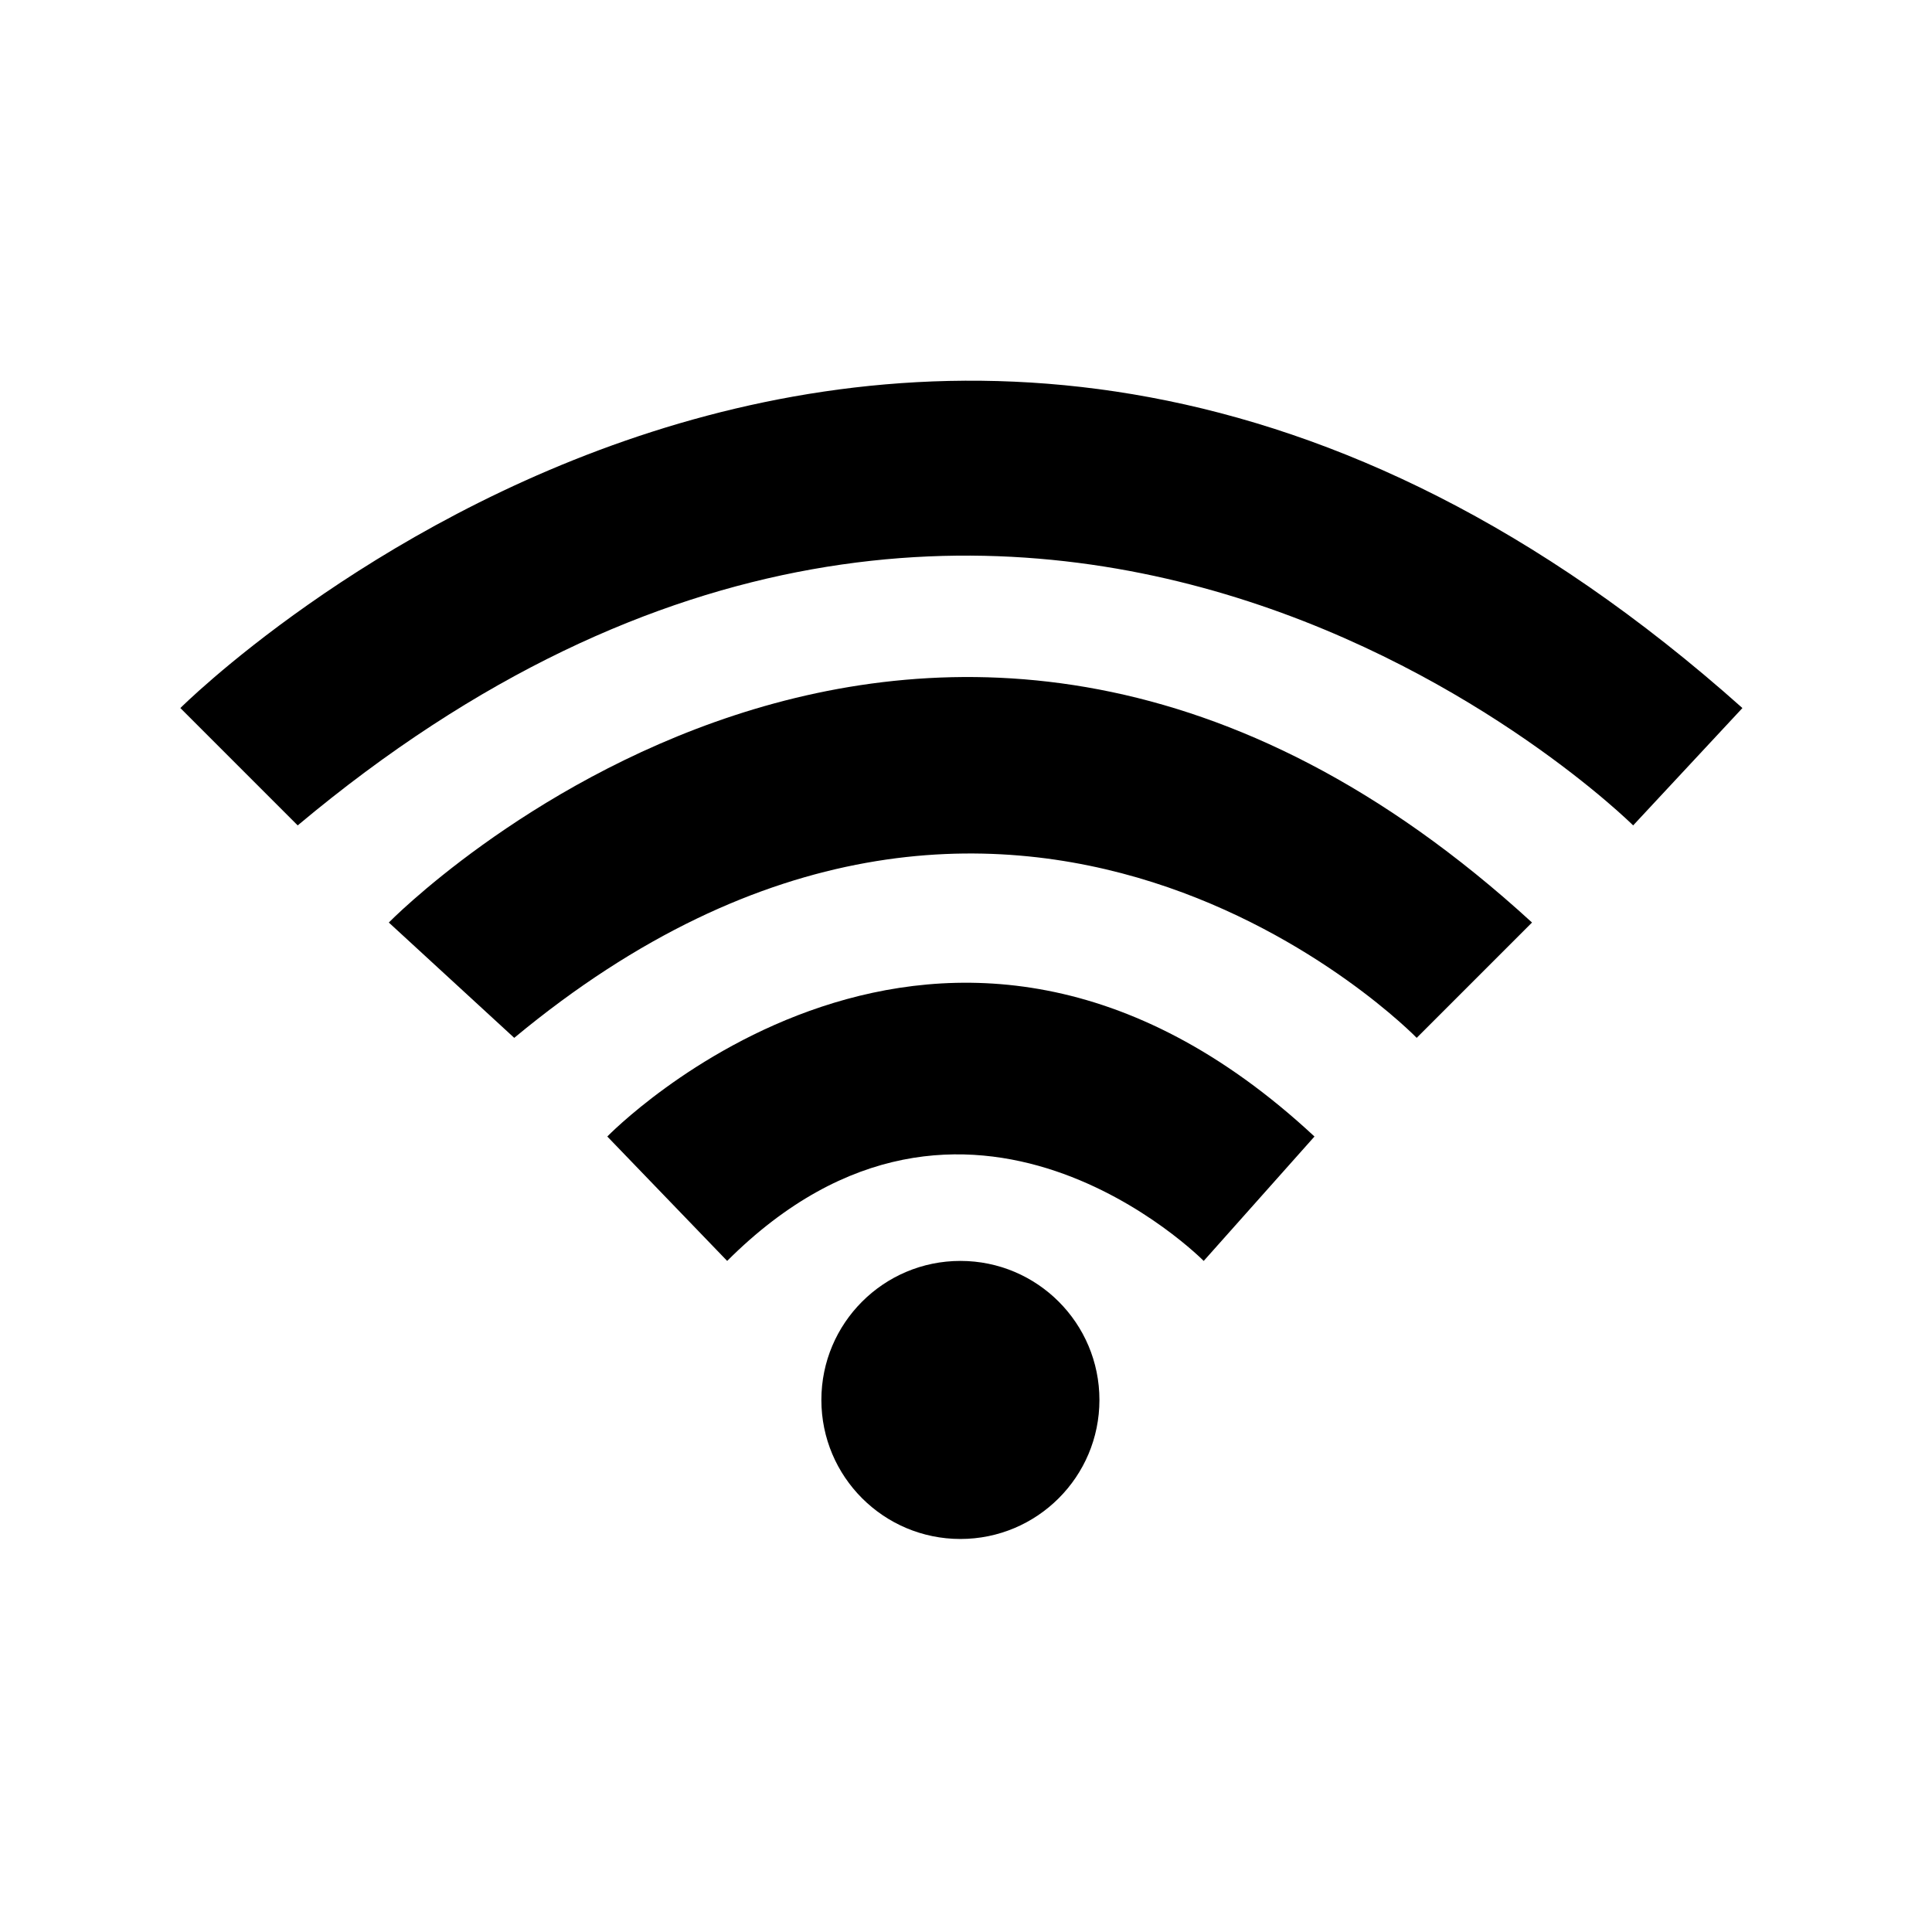
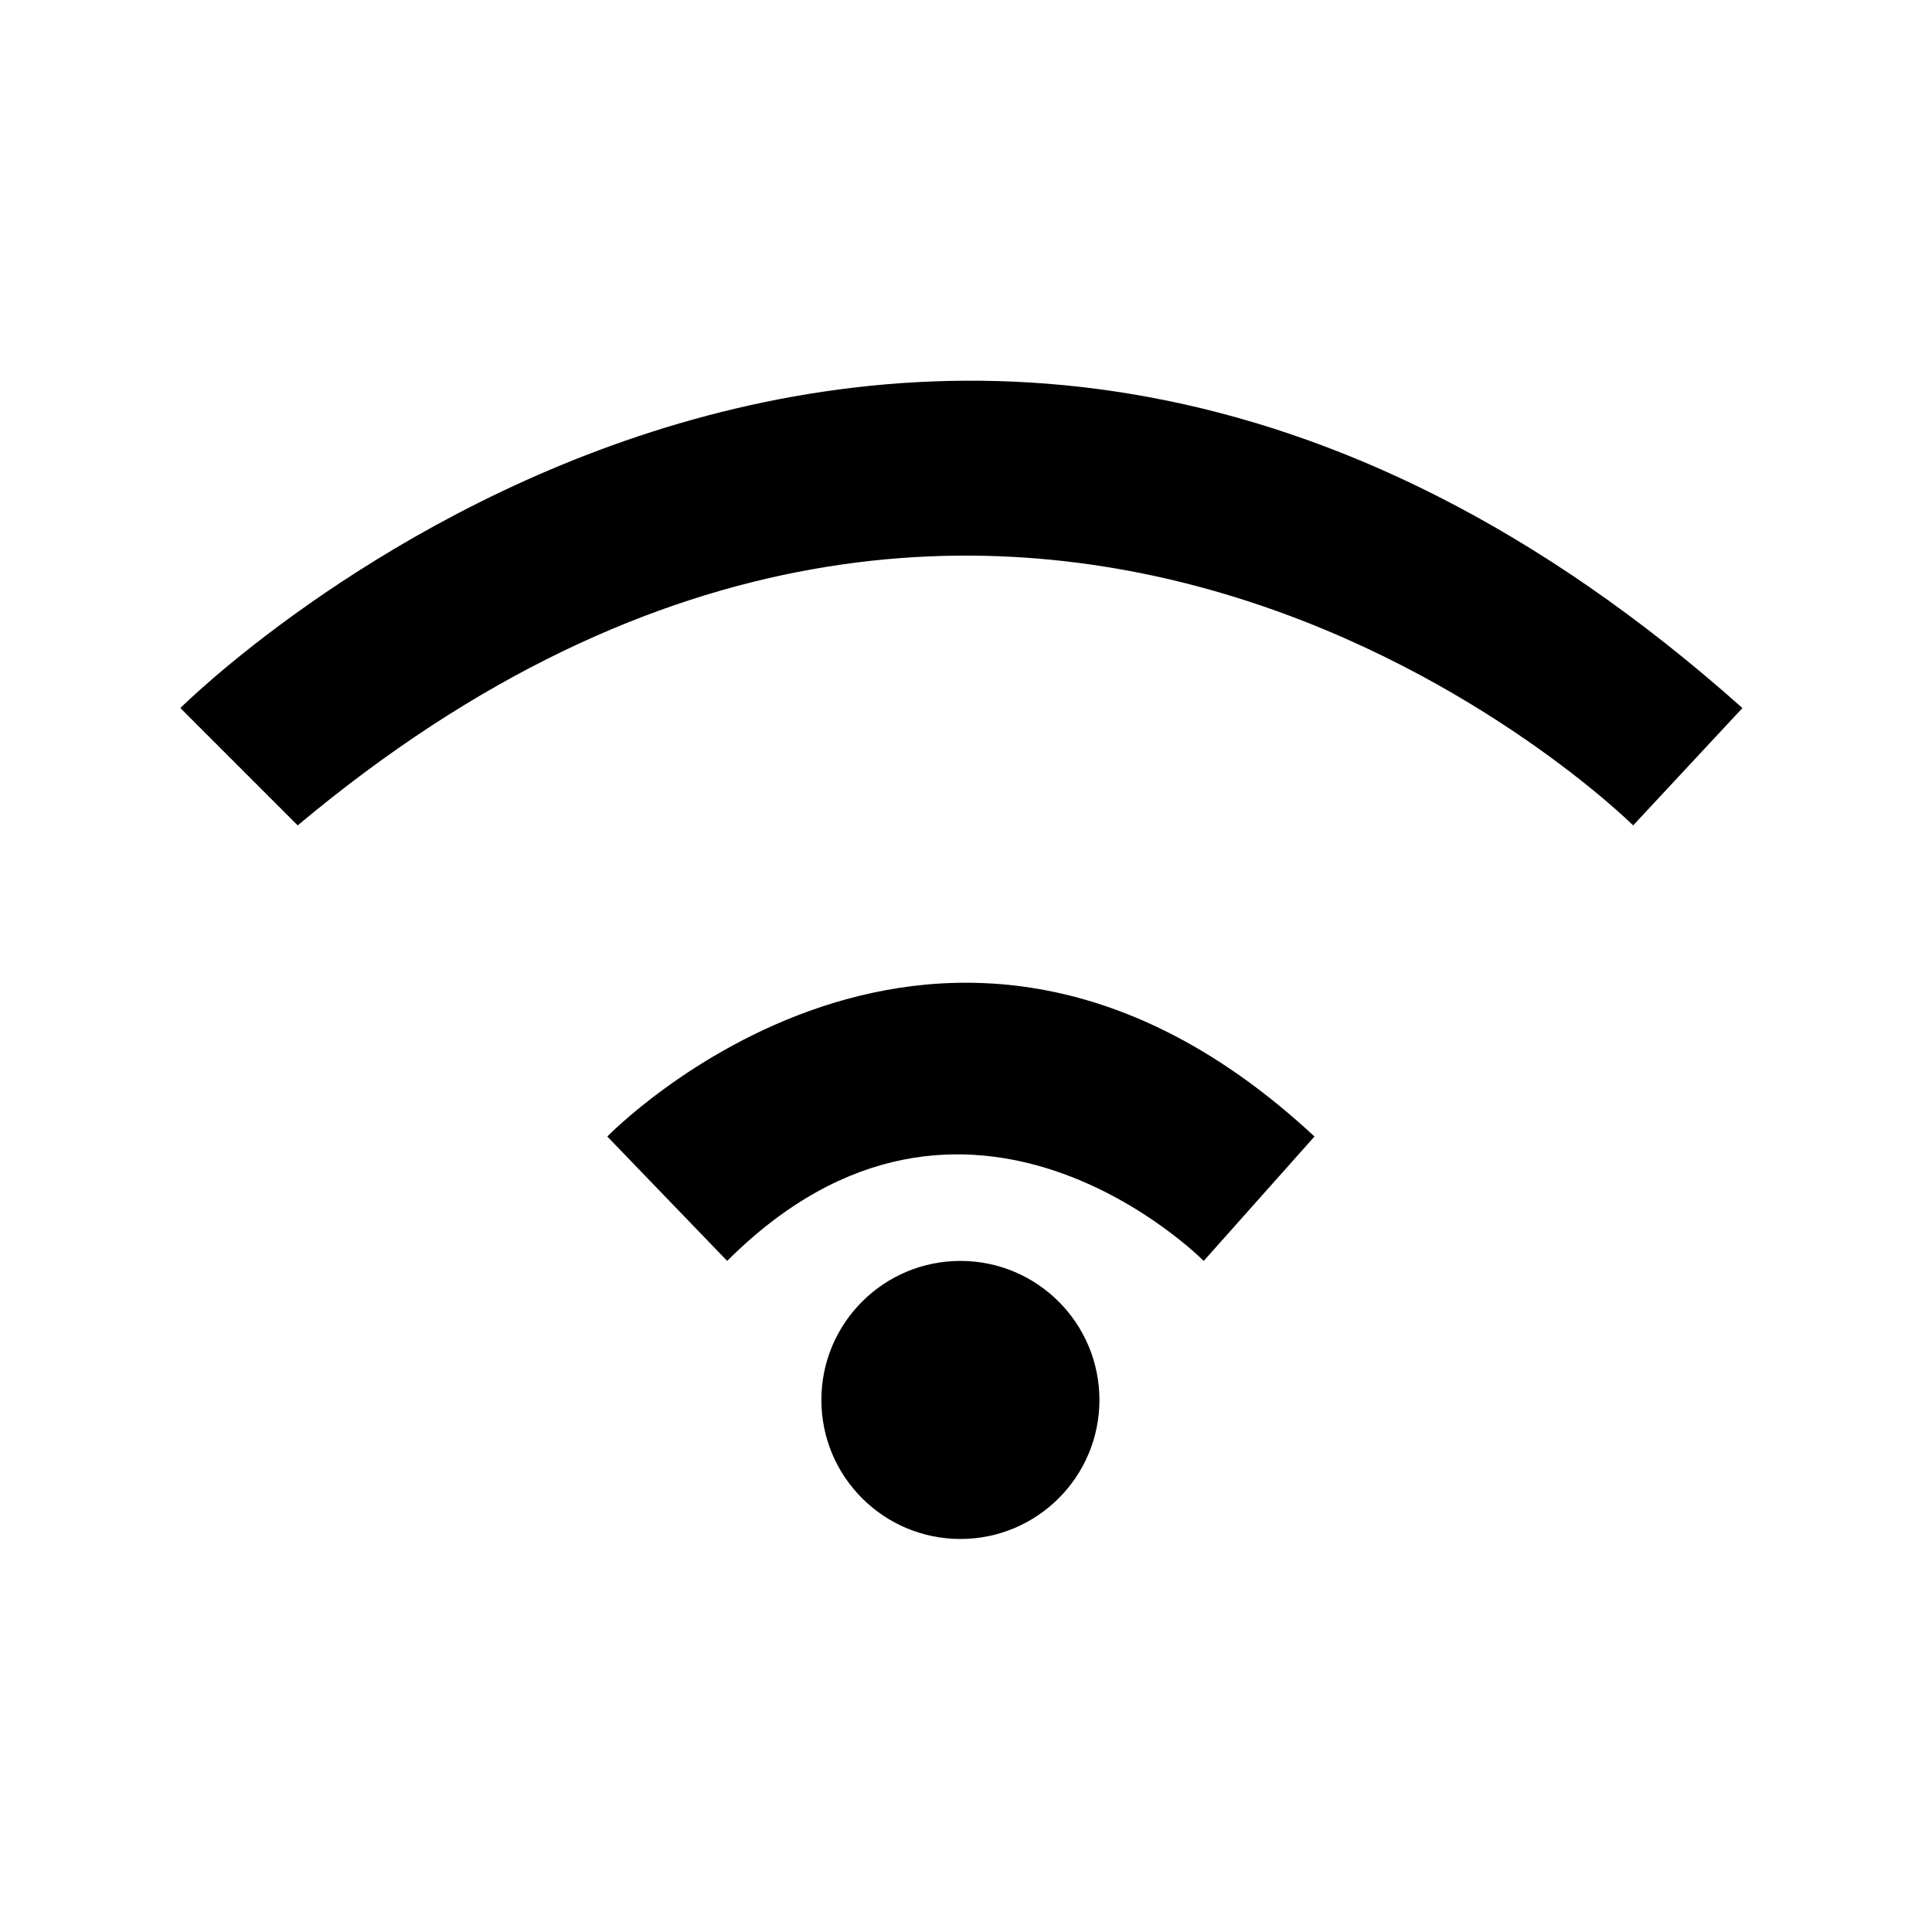
<svg xmlns="http://www.w3.org/2000/svg" fill="#000000" width="800px" height="800px" version="1.1" viewBox="144 144 512 512">
  <g>
    <path d="m191.8 331.64s195.19-195.19 413.96 0c0 0-10.402 11.176-13.871 14.898-3.773 4.051-15.086 16.203-15.086 16.203s-161.94-160.87-353.91 0z" />
    <path d="m336.71 478.16-31.77-32.973s88.883-91.691 187.41 0l-29.355 32.973s-62.738-63.547-126.29 0z" />
-     <path d="m247.04 388.48s143.17-146.39 302.96 0l-30.562 30.562s-106.71-109.93-239.16 0z" />
    <path d="m435.36 515c0 20.348-16.492 36.844-36.844 36.844-20.348 0-36.844-16.496-36.844-36.844s16.496-36.844 36.844-36.844c20.352 0 36.844 16.496 36.844 36.844" />
  </g>
</svg>